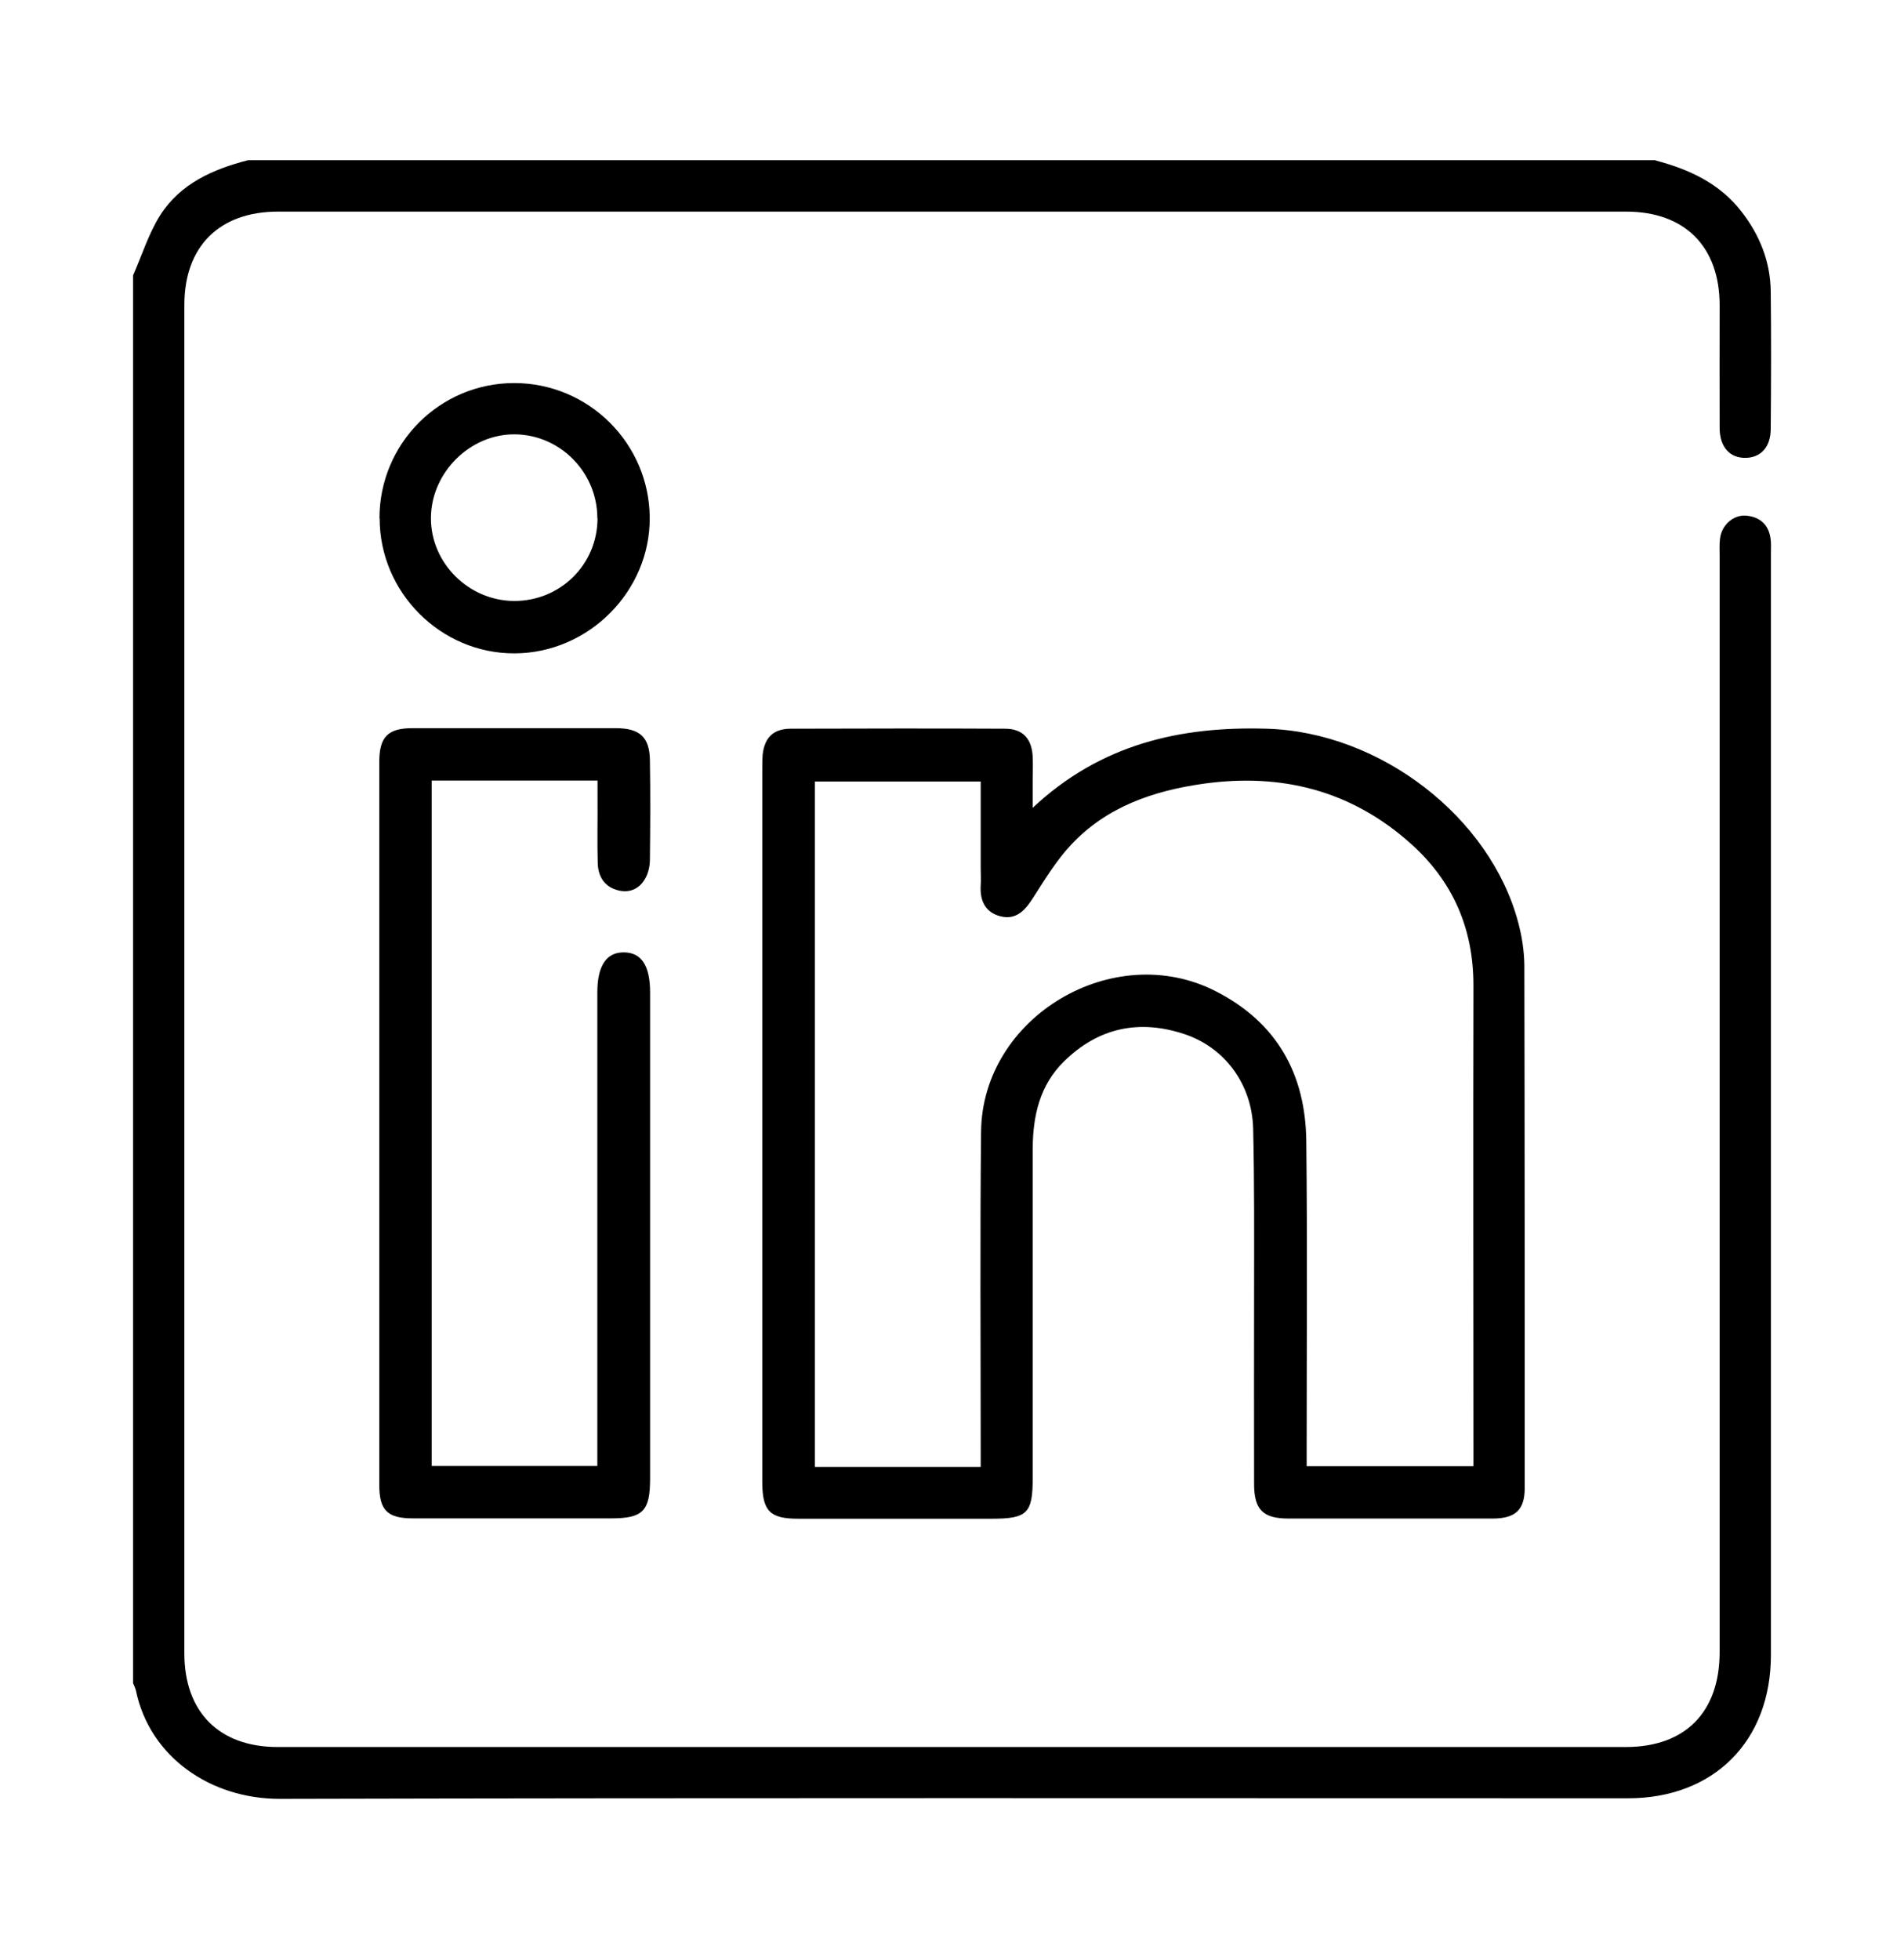
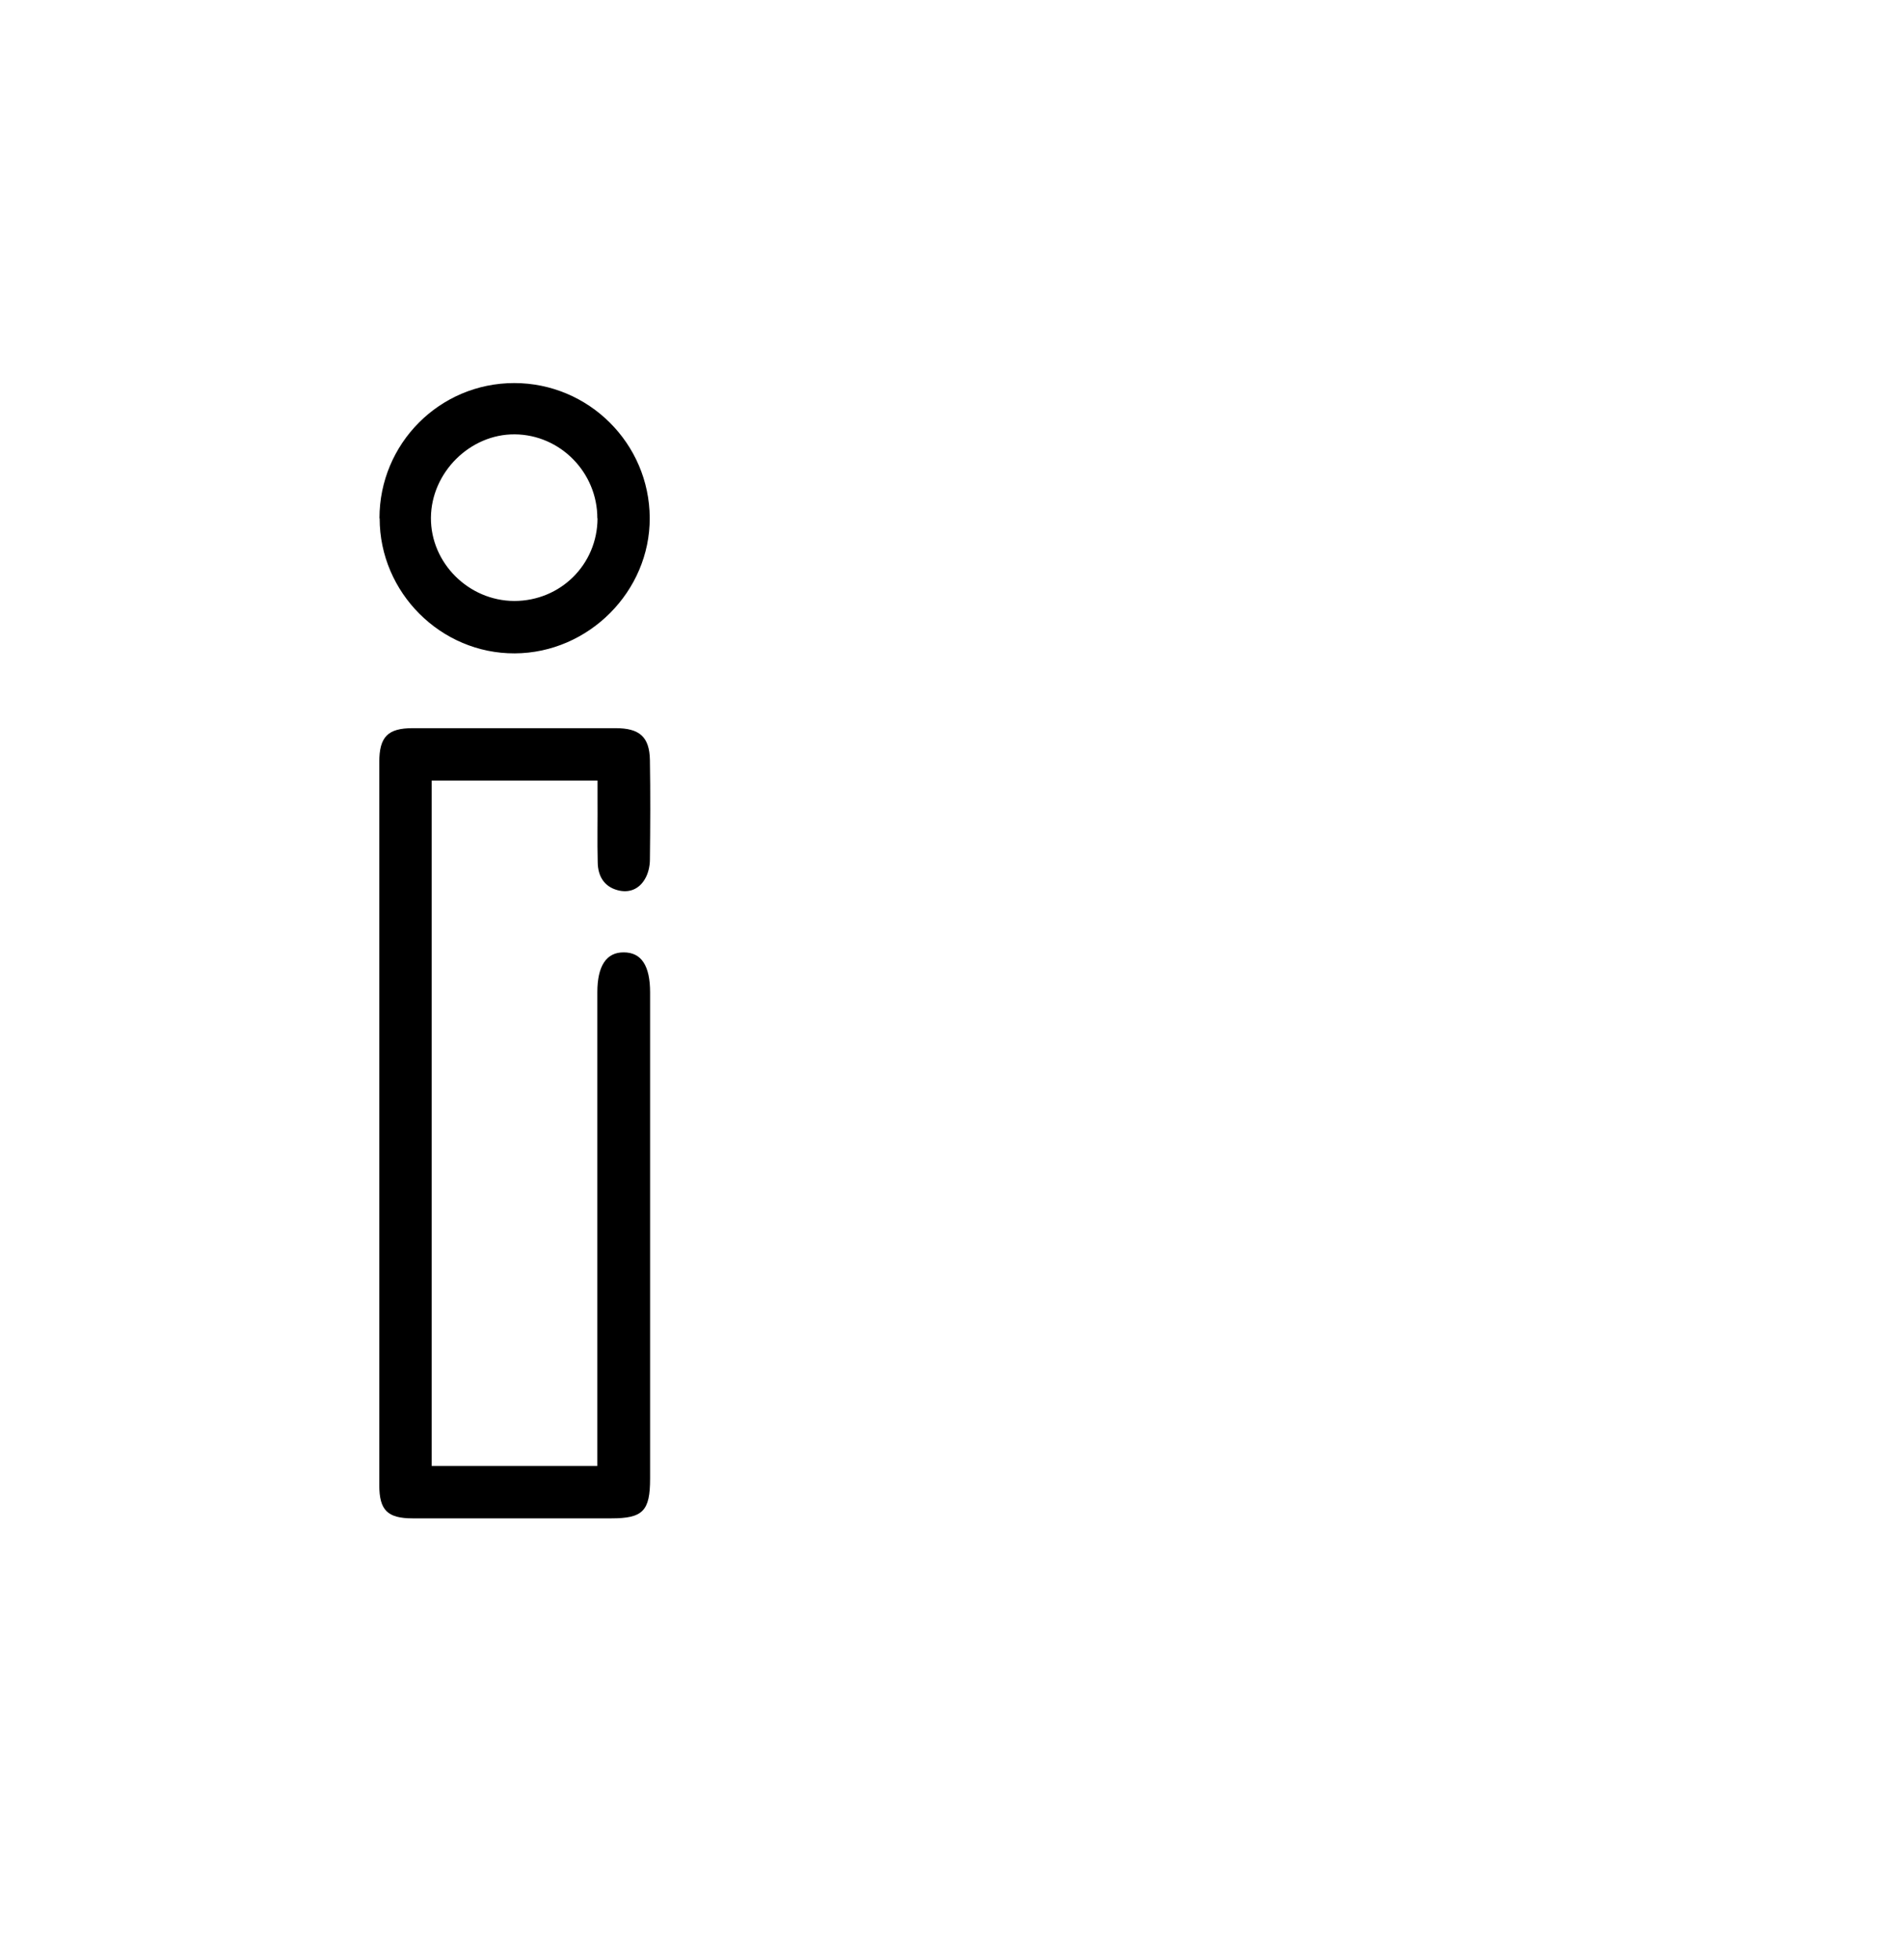
<svg xmlns="http://www.w3.org/2000/svg" id="Capa_1" data-name="Capa 1" viewBox="0 0 102.86 105.86">
-   <path d="m89.45,8.67c1.81.48,3.45,1.23,4.64,2.77.98,1.27,1.55,2.69,1.57,4.29.03,2.48.02,4.95,0,7.43,0,.97-.52,1.55-1.34,1.57-.86.02-1.41-.57-1.42-1.59-.01-2.22,0-4.44,0-6.65,0-3.17-1.88-5.06-5.05-5.06-24.28,0-48.55,0-72.83,0-3.17,0-5.06,1.88-5.06,5.04,0,24.28,0,48.55,0,72.83,0,3.17,1.88,5.06,5.04,5.06,24.28,0,48.55,0,72.83,0,3.21,0,5.07-1.88,5.07-5.13,0-19.73,0-39.45,0-59.18,0-.32-.02-.64.02-.95.08-.73.71-1.3,1.4-1.25.74.06,1.22.47,1.33,1.23.04.25.02.52.02.78,0,19.84,0,39.68,0,59.53,0,4.65-3.08,7.74-7.73,7.74-24.28,0-48.55-.03-72.83.03-3.73,0-7.02-2.25-7.77-5.86-.03-.13-.1-.26-.15-.39,0-25.35,0-50.69,0-76.04.48-1.09.84-2.25,1.46-3.24,1.09-1.71,2.85-2.49,4.76-2.98h76.04Z" />
-   <path d="m55.77,43.65c3.69-3.47,8.01-4.43,12.67-4.29,6.12.18,12.07,4.77,13.58,10.47.2.74.32,1.53.33,2.29.02,9.42.02,18.83.02,28.25,0,1.17-.49,1.64-1.7,1.65-3.69,0-7.37,0-11.06,0-1.37,0-1.86-.47-1.86-1.87-.01-3.46,0-6.91,0-10.37,0-2.94.02-5.88-.05-8.81-.06-2.4-1.52-4.38-3.7-5.11-2.45-.82-4.65-.36-6.51,1.46-1.33,1.3-1.69,2.96-1.7,4.73,0,5.93,0,11.86,0,17.8,0,1.89-.3,2.18-2.22,2.18-3.48,0-6.97,0-10.45,0-1.52,0-1.93-.41-1.94-1.95,0-2.19,0-4.38,0-6.57,0-10.6,0-21.2,0-31.79,0-.32,0-.64.02-.95.1-.93.58-1.41,1.52-1.41,3.86-.01,7.72-.02,11.58,0,.96,0,1.45.55,1.49,1.53.02.43,0,.86,0,1.3,0,.42,0,.85,0,1.48Zm14.82,35.54h9.01c0-.38,0-.69,0-1,0-8.32-.02-16.65,0-24.97,0-3.07-1.11-5.61-3.37-7.64-3.21-2.88-6.99-3.84-11.21-3.25-2.71.38-5.22,1.24-7.14,3.28-.82.87-1.45,1.92-2.1,2.93-.43.67-.92,1.16-1.74.95-.81-.21-1.11-.84-1.06-1.66.02-.32,0-.63,0-.95,0-1.55,0-3.09,0-4.67h-8.96v37.02h8.96c0-.36,0-.68,0-.99,0-5.7-.04-11.41.02-17.11.06-6.21,7.15-10.42,12.68-7.59,3.31,1.69,4.85,4.48,4.89,8.1.06,5.5.02,11,.02,16.5,0,.34,0,.68,0,1.08Z" />
  <path d="m32.27,42.16h-8.95v37.02h8.95c0-.31,0-.64,0-.97,0-8.21,0-16.42,0-24.62,0-1.42.49-2.16,1.43-2.15.95,0,1.42.72,1.42,2.16,0,8.75,0,17.51,0,26.26,0,1.76-.39,2.15-2.11,2.15-3.57,0-7.14,0-10.71,0-1.37,0-1.81-.44-1.81-1.8,0-13.02,0-26.03,0-39.05,0-1.36.46-1.83,1.8-1.83,3.66,0,7.31,0,10.97,0,1.29,0,1.83.47,1.85,1.73.03,1.78.02,3.57,0,5.36,0,.36-.09.76-.27,1.06-.32.55-.86.77-1.48.6-.74-.2-1.06-.78-1.07-1.5-.03-1.15,0-2.3-.01-3.46,0-.31,0-.62,0-.96Z" />
  <path d="m20.5,27.99c0-4.03,3.25-7.3,7.28-7.3,4.02,0,7.3,3.26,7.32,7.28.02,3.97-3.3,7.3-7.29,7.32-3.99.02-7.3-3.28-7.3-7.29Zm11.77,0c0-2.47-2-4.51-4.46-4.53-2.42-.02-4.51,2.06-4.53,4.5-.02,2.44,2.03,4.49,4.5,4.5,2.5,0,4.49-1.97,4.5-4.46Z" />
</svg>